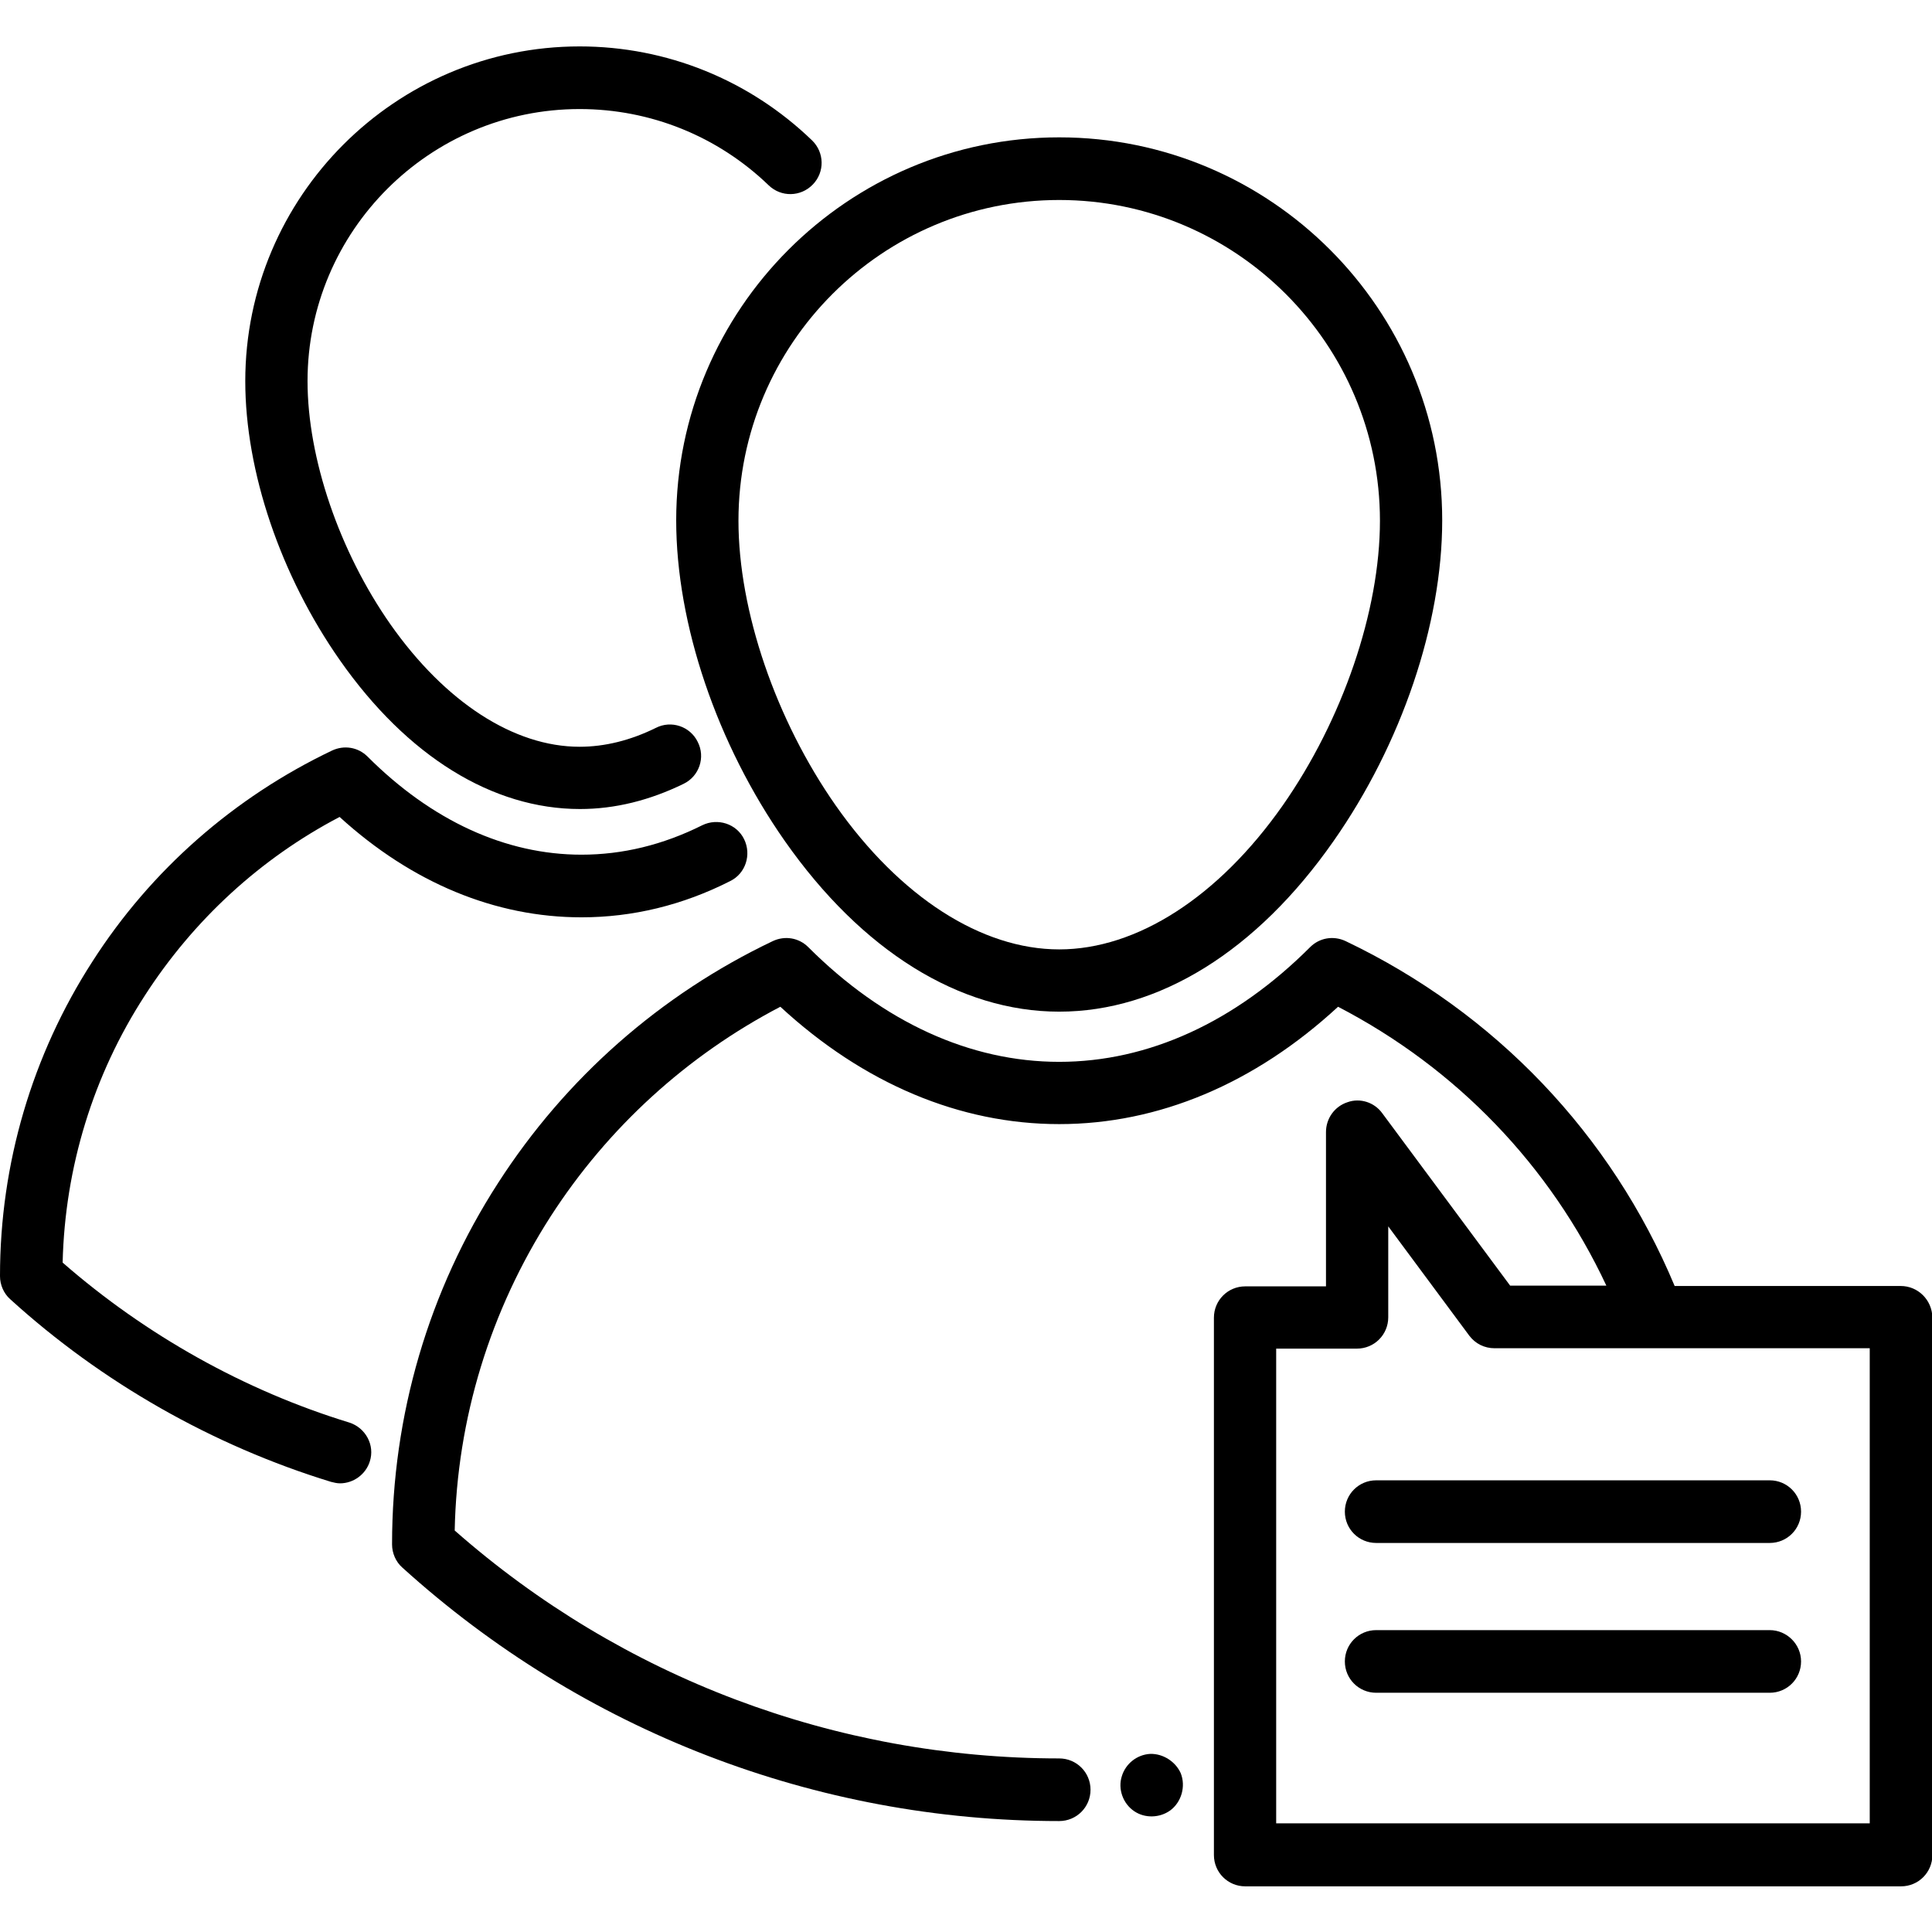
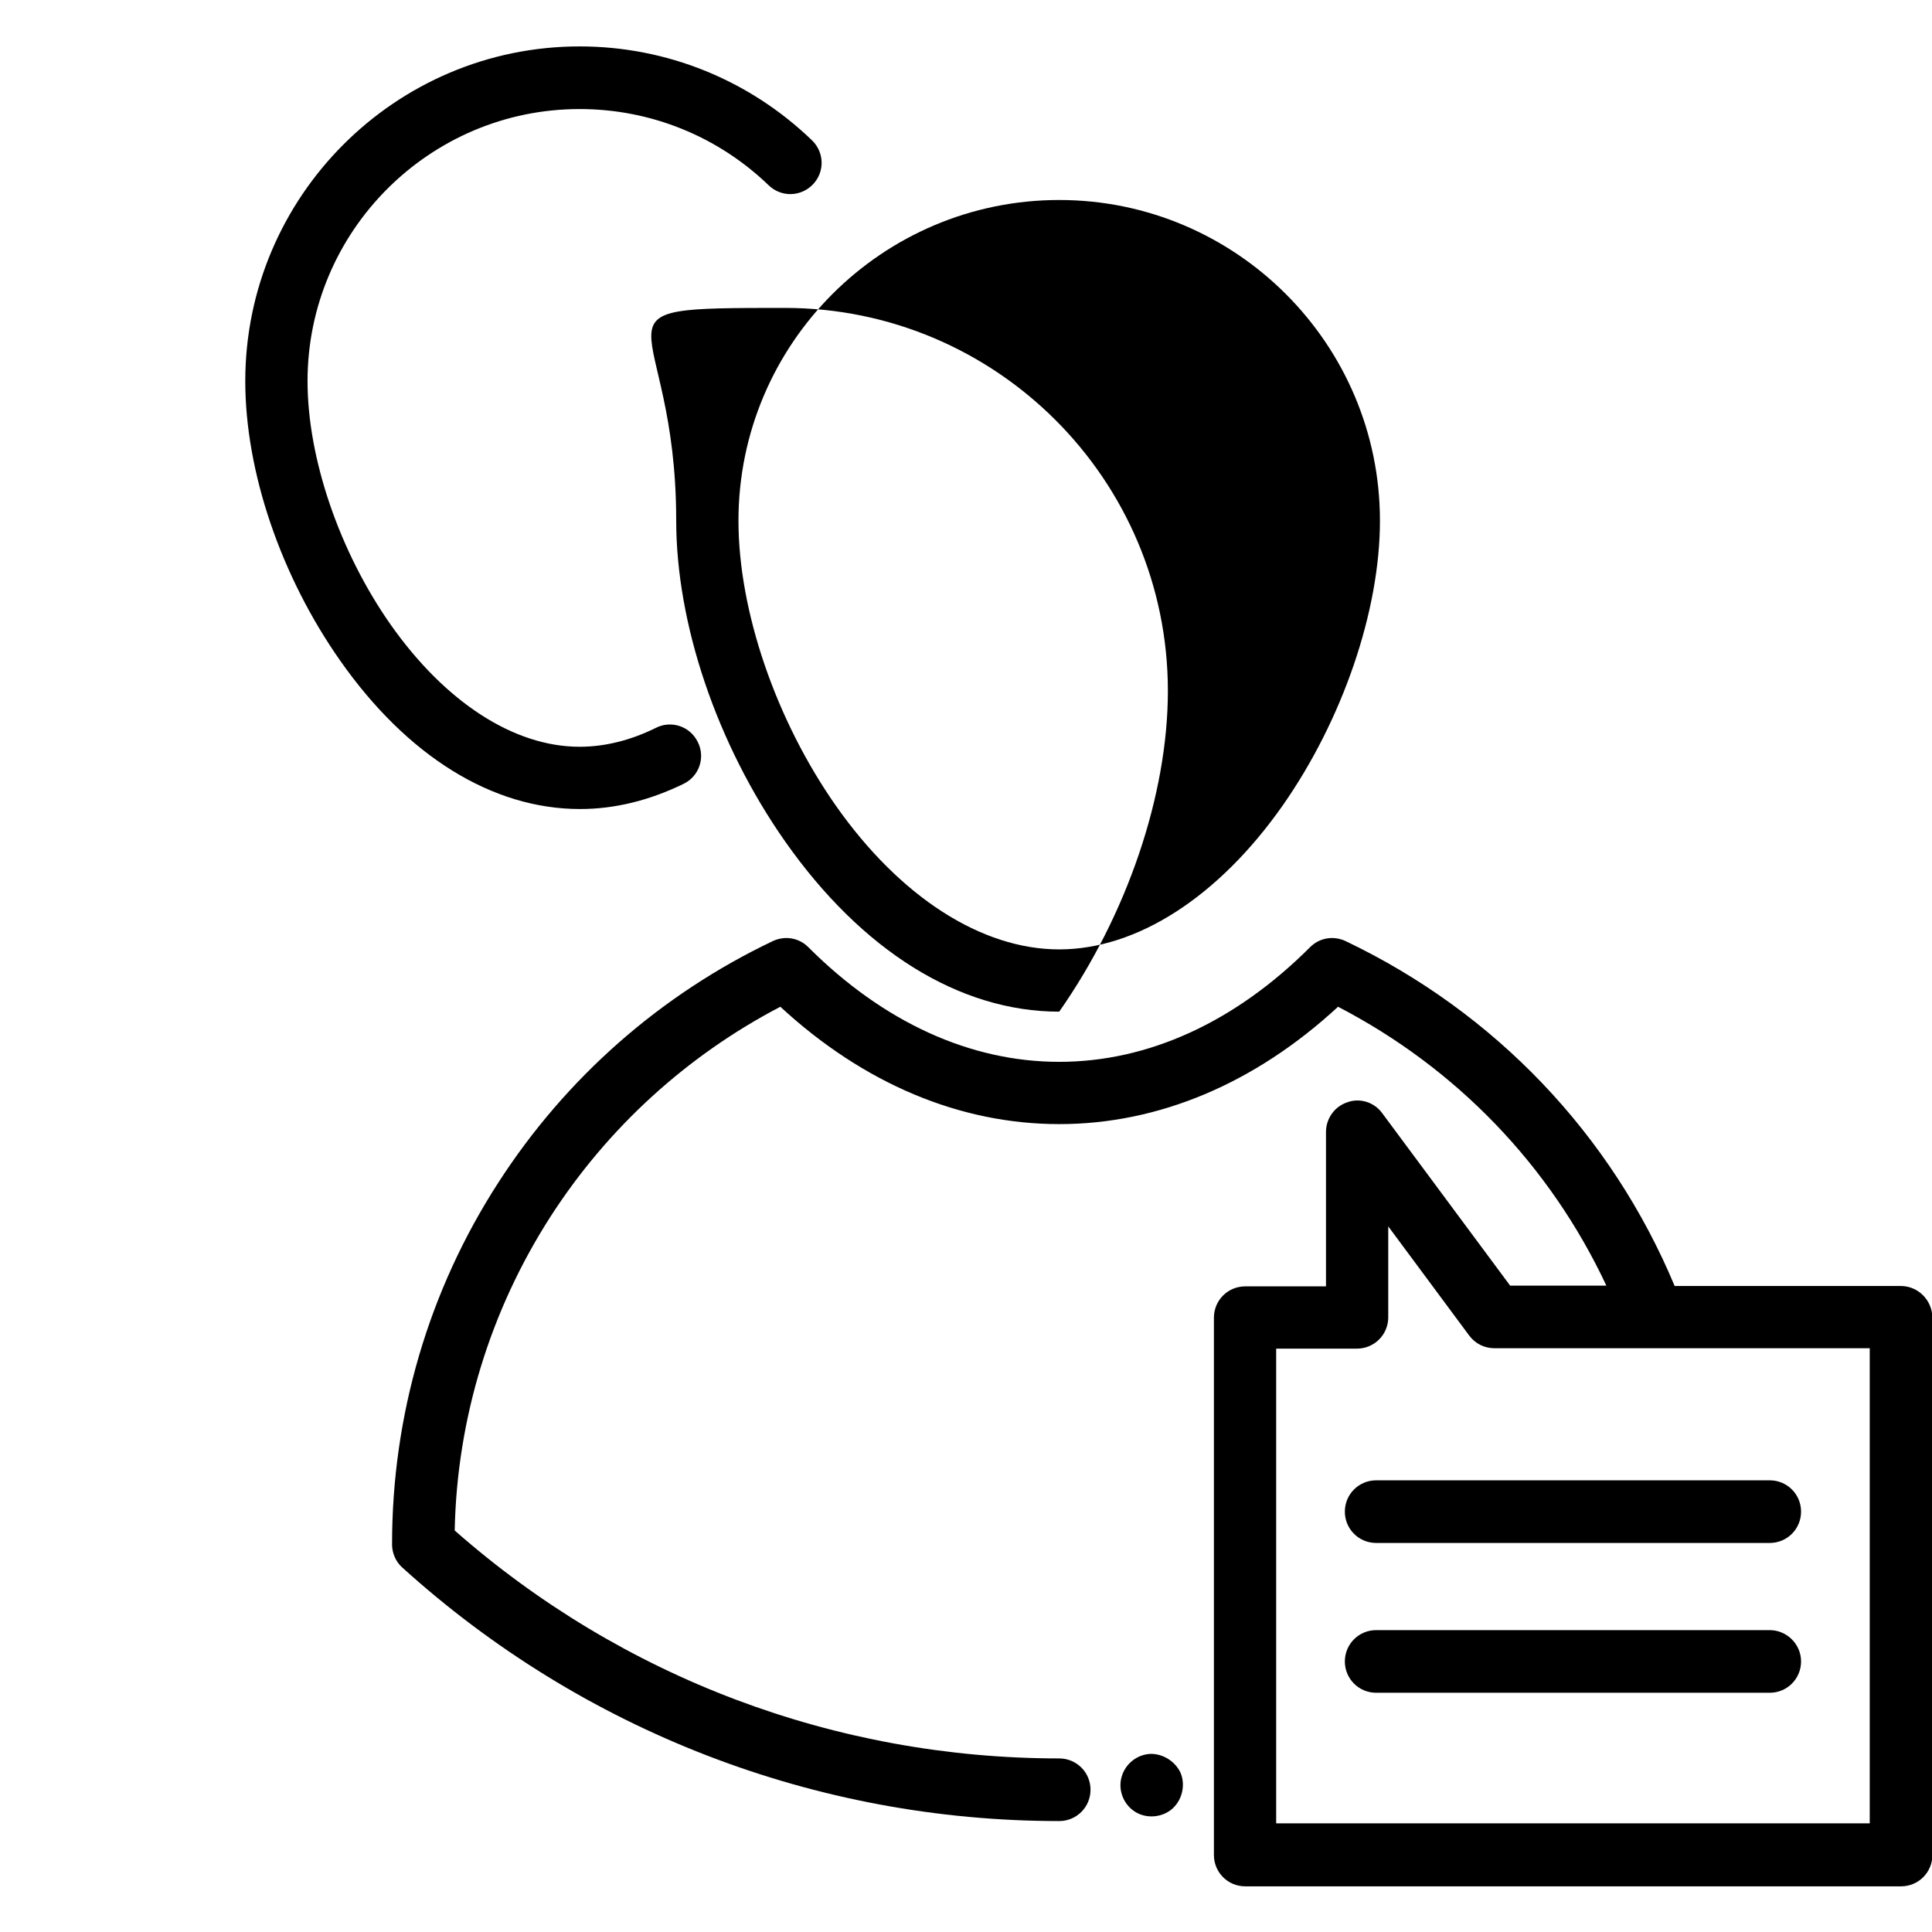
<svg xmlns="http://www.w3.org/2000/svg" version="1.1" id="Layer_1" x="0px" y="0px" viewBox="-49 141 512 512" style="enable-background:new -49 141 512 512;" xml:space="preserve">
  <g>
    <g>
      <g>
        <path d="M454.7,481.8h-59.9c-16.8-40.2-47.6-72.5-87.2-91.4c-3.2-1.5-6.9-0.9-9.4,1.6     c-19.9,19.9-42.9,30.4-66.5,30.4c-23.6,0-46.6-10.5-66.5-30.4c-2.5-2.5-6.2-3.1-9.4-1.6c-29.8,14.2-54.9,36.3-72.8,64.1     c-18.4,28.5-28.1,61.6-28.1,95.7v0.1c0,2.3,1,4.6,2.7,6.1c47.8,43.3,109.6,67.2,174.1,67.2c4.6,0,8.3-3.7,8.3-8.3     s-3.7-8.3-8.3-8.3c-59.2,0-115.9-21.4-160.2-60.4c0.6-29.6,9.4-58.3,25.4-83.2c15.2-23.6,36.2-42.7,60.9-55.6     c22.1,20.4,47.6,31.1,73.9,31.1c26.3,0,51.8-10.7,73.9-31.1c31.4,16.3,56.2,42.1,71.1,73.9h-25.5L317.3,436     c-2.1-2.9-5.9-4.1-9.2-2.9c-3.4,1.1-5.7,4.3-5.7,7.9v40.9h-21.4c-4.6,0-8.3,3.7-8.3,8.3v142.4c0,4.6,3.7,8.3,8.3,8.3h173.8     c4.6,0,8.3-3.7,8.3-8.3V490.1C463,485.5,459.3,481.8,454.7,481.8z M446.4,624.2H289.2V498.4h21.4c4.6,0,8.3-3.7,8.3-8.3V466     l21.5,29c1.6,2.1,4,3.3,6.7,3.3h99.4V624.2z" />
        <path d="M307.4,541.6c0,4.6,3.7,8.3,8.3,8.3H420c4.6,0,8.3-3.7,8.3-8.3c0-4.6-3.7-8.3-8.3-8.3H315.7     C311.1,533.3,307.4,537,307.4,541.6z" />
        <path d="M420,573H315.7c-4.6,0-8.3,3.7-8.3,8.3s3.7,8.3,8.3,8.3H420c4.6,0,8.3-3.7,8.3-8.3S424.5,573,420,573z" />
-         <path d="M130.2,278.9c0,27.5,10.8,59.3,28.8,85c20.4,29.1,46.3,45.2,72.7,45.2s52.3-16,72.7-45.2     c18-25.7,28.8-57.5,28.8-85c0-56-45.5-101.5-101.5-101.5S130.2,223,130.2,278.9z M231.7,194c46.8,0,85,38.1,85,85     c0,23.9-9.9,52.8-25.8,75.5c-17,24.2-38.6,38.1-59.2,38.1c-20.6,0-42.2-13.9-59.2-38.1c-15.9-22.7-25.8-51.6-25.8-75.5     C146.7,232.1,184.8,194,231.7,194z" />
+         <path d="M130.2,278.9c0,27.5,10.8,59.3,28.8,85c20.4,29.1,46.3,45.2,72.7,45.2c18-25.7,28.8-57.5,28.8-85c0-56-45.5-101.5-101.5-101.5S130.2,223,130.2,278.9z M231.7,194c46.8,0,85,38.1,85,85     c0,23.9-9.9,52.8-25.8,75.5c-17,24.2-38.6,38.1-59.2,38.1c-20.6,0-42.2-13.9-59.2-38.1c-15.9-22.7-25.8-51.6-25.8-75.5     C146.7,232.1,184.8,194,231.7,194z" />
        <path d="M255.8,605.8c-3.5,0.2-6.5,2.6-7.5,5.9c-1.1,3.4,0.3,7.3,3.3,9.3c2.8,1.9,6.7,1.8,9.5-0.2     c3-2.2,4.2-6.4,2.8-9.9C262.5,607.8,259.2,605.7,255.8,605.8z" />
        <path d="M263.8,610.9C264,611.4,263.6,610.5,263.8,610.9L263.8,610.9z" />
-         <path d="M43.6,518c-27.8-8.5-54-23.2-76-42.4c0.6-25.2,8.1-49.7,21.8-70.8c12.9-20,30.6-36.3,51.6-47.3     c19.2,17.5,41.3,26.6,64.1,26.6c13.5,0,26.8-3.2,39.4-9.6c4.1-2,5.7-7,3.7-11.1c-2-4.1-7-5.7-11.1-3.7c-10.4,5.2-21.1,7.8-32,7.8     c-20.1,0-39.7-9-56.7-26c-2.5-2.5-6.2-3.1-9.4-1.6C13,352.3-9,371.6-24.5,395.8c-16,24.8-24.5,53.7-24.5,83.3v0.1     c0,2.3,1,4.6,2.7,6.1c24.3,22.1,53.7,38.8,85,48.4c0.8,0.2,1.6,0.4,2.4,0.4c3.5,0,6.8-2.3,7.9-5.8C50.4,524,47.9,519.4,43.6,518z     " />
        <path d="M104.7,355.4c9.3,0,18.5-2.3,27.5-6.7c4.1-2,5.8-7,3.7-11.1c-2-4.1-7-5.8-11.1-3.7c-6.7,3.3-13.5,5-20.2,5     c-17.4,0-35.6-11.8-50.1-32.4c-13.6-19.4-22-44.1-22-64.5c0-39.8,32.4-72.1,72.1-72.1c18.8,0,36.6,7.2,50.1,20.2     c3.3,3.2,8.5,3.1,11.7-0.2c3.2-3.3,3.1-8.5-0.2-11.7c-16.6-16-38.5-24.9-61.6-24.9C55.8,153.3,16,193.1,16,242     c0,24,9.4,51.6,25.1,74C58.9,341.4,81.5,355.4,104.7,355.4z" />
      </g>
    </g>
  </g>
</svg>